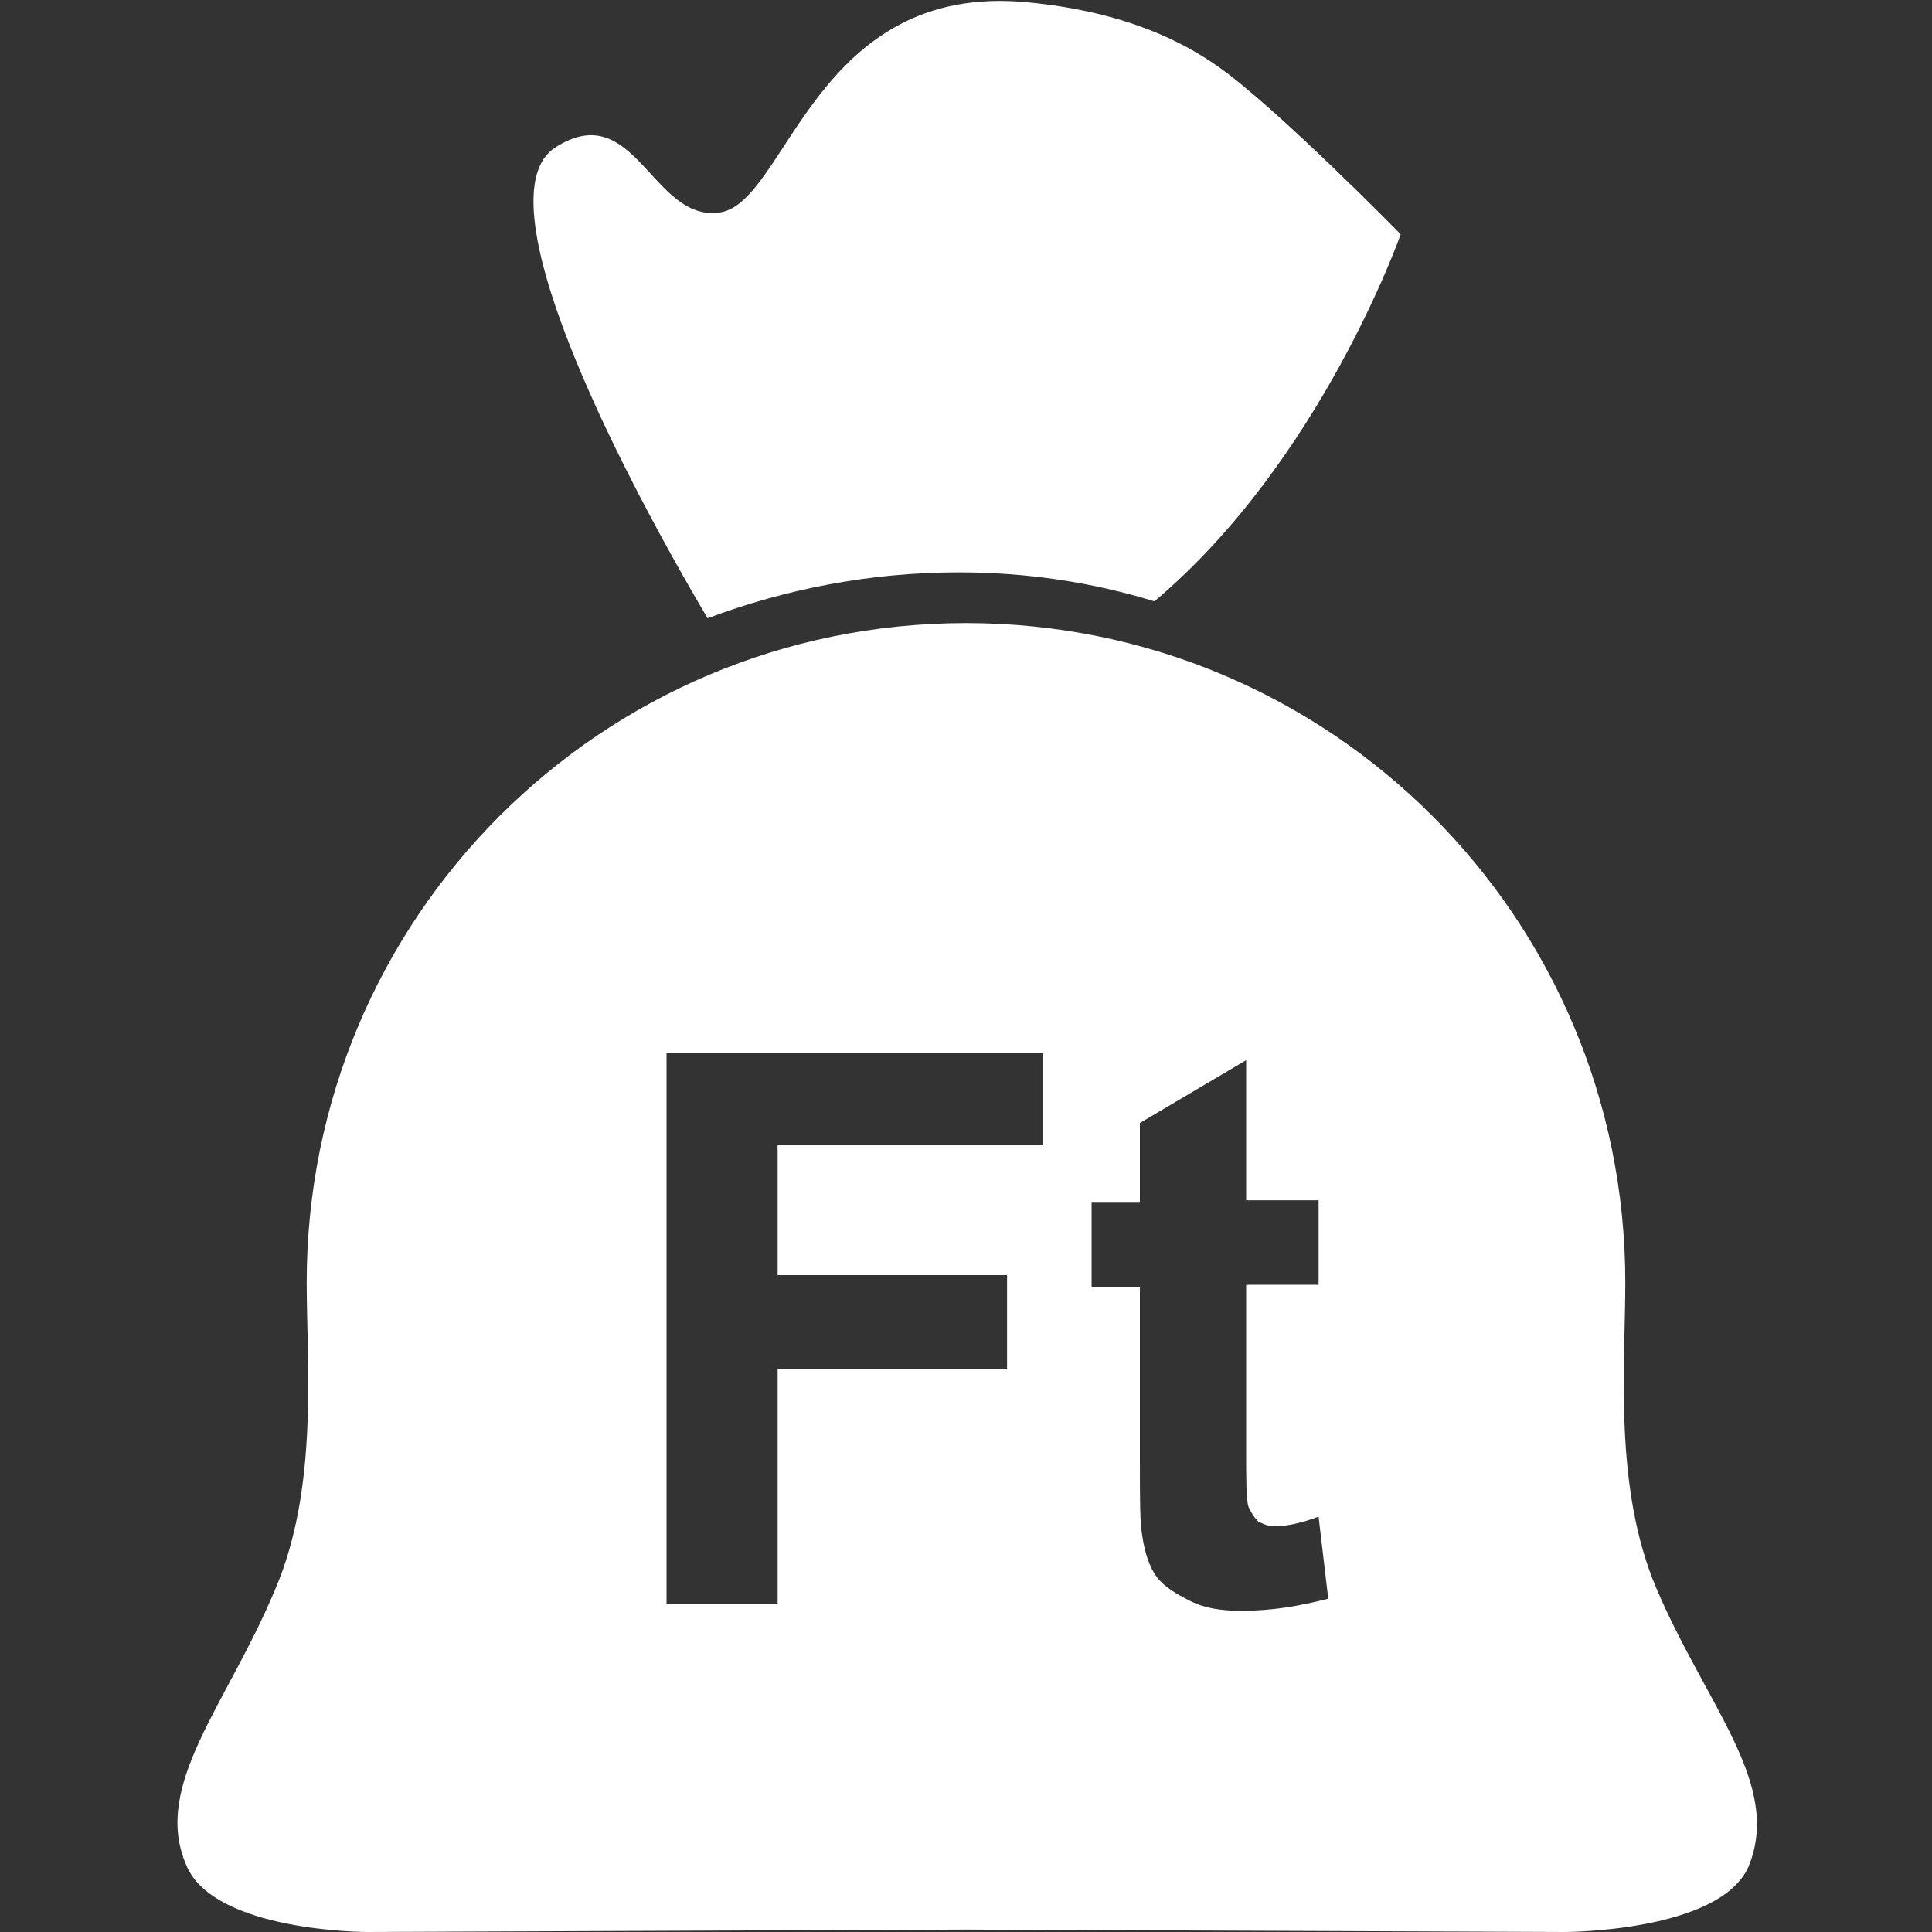
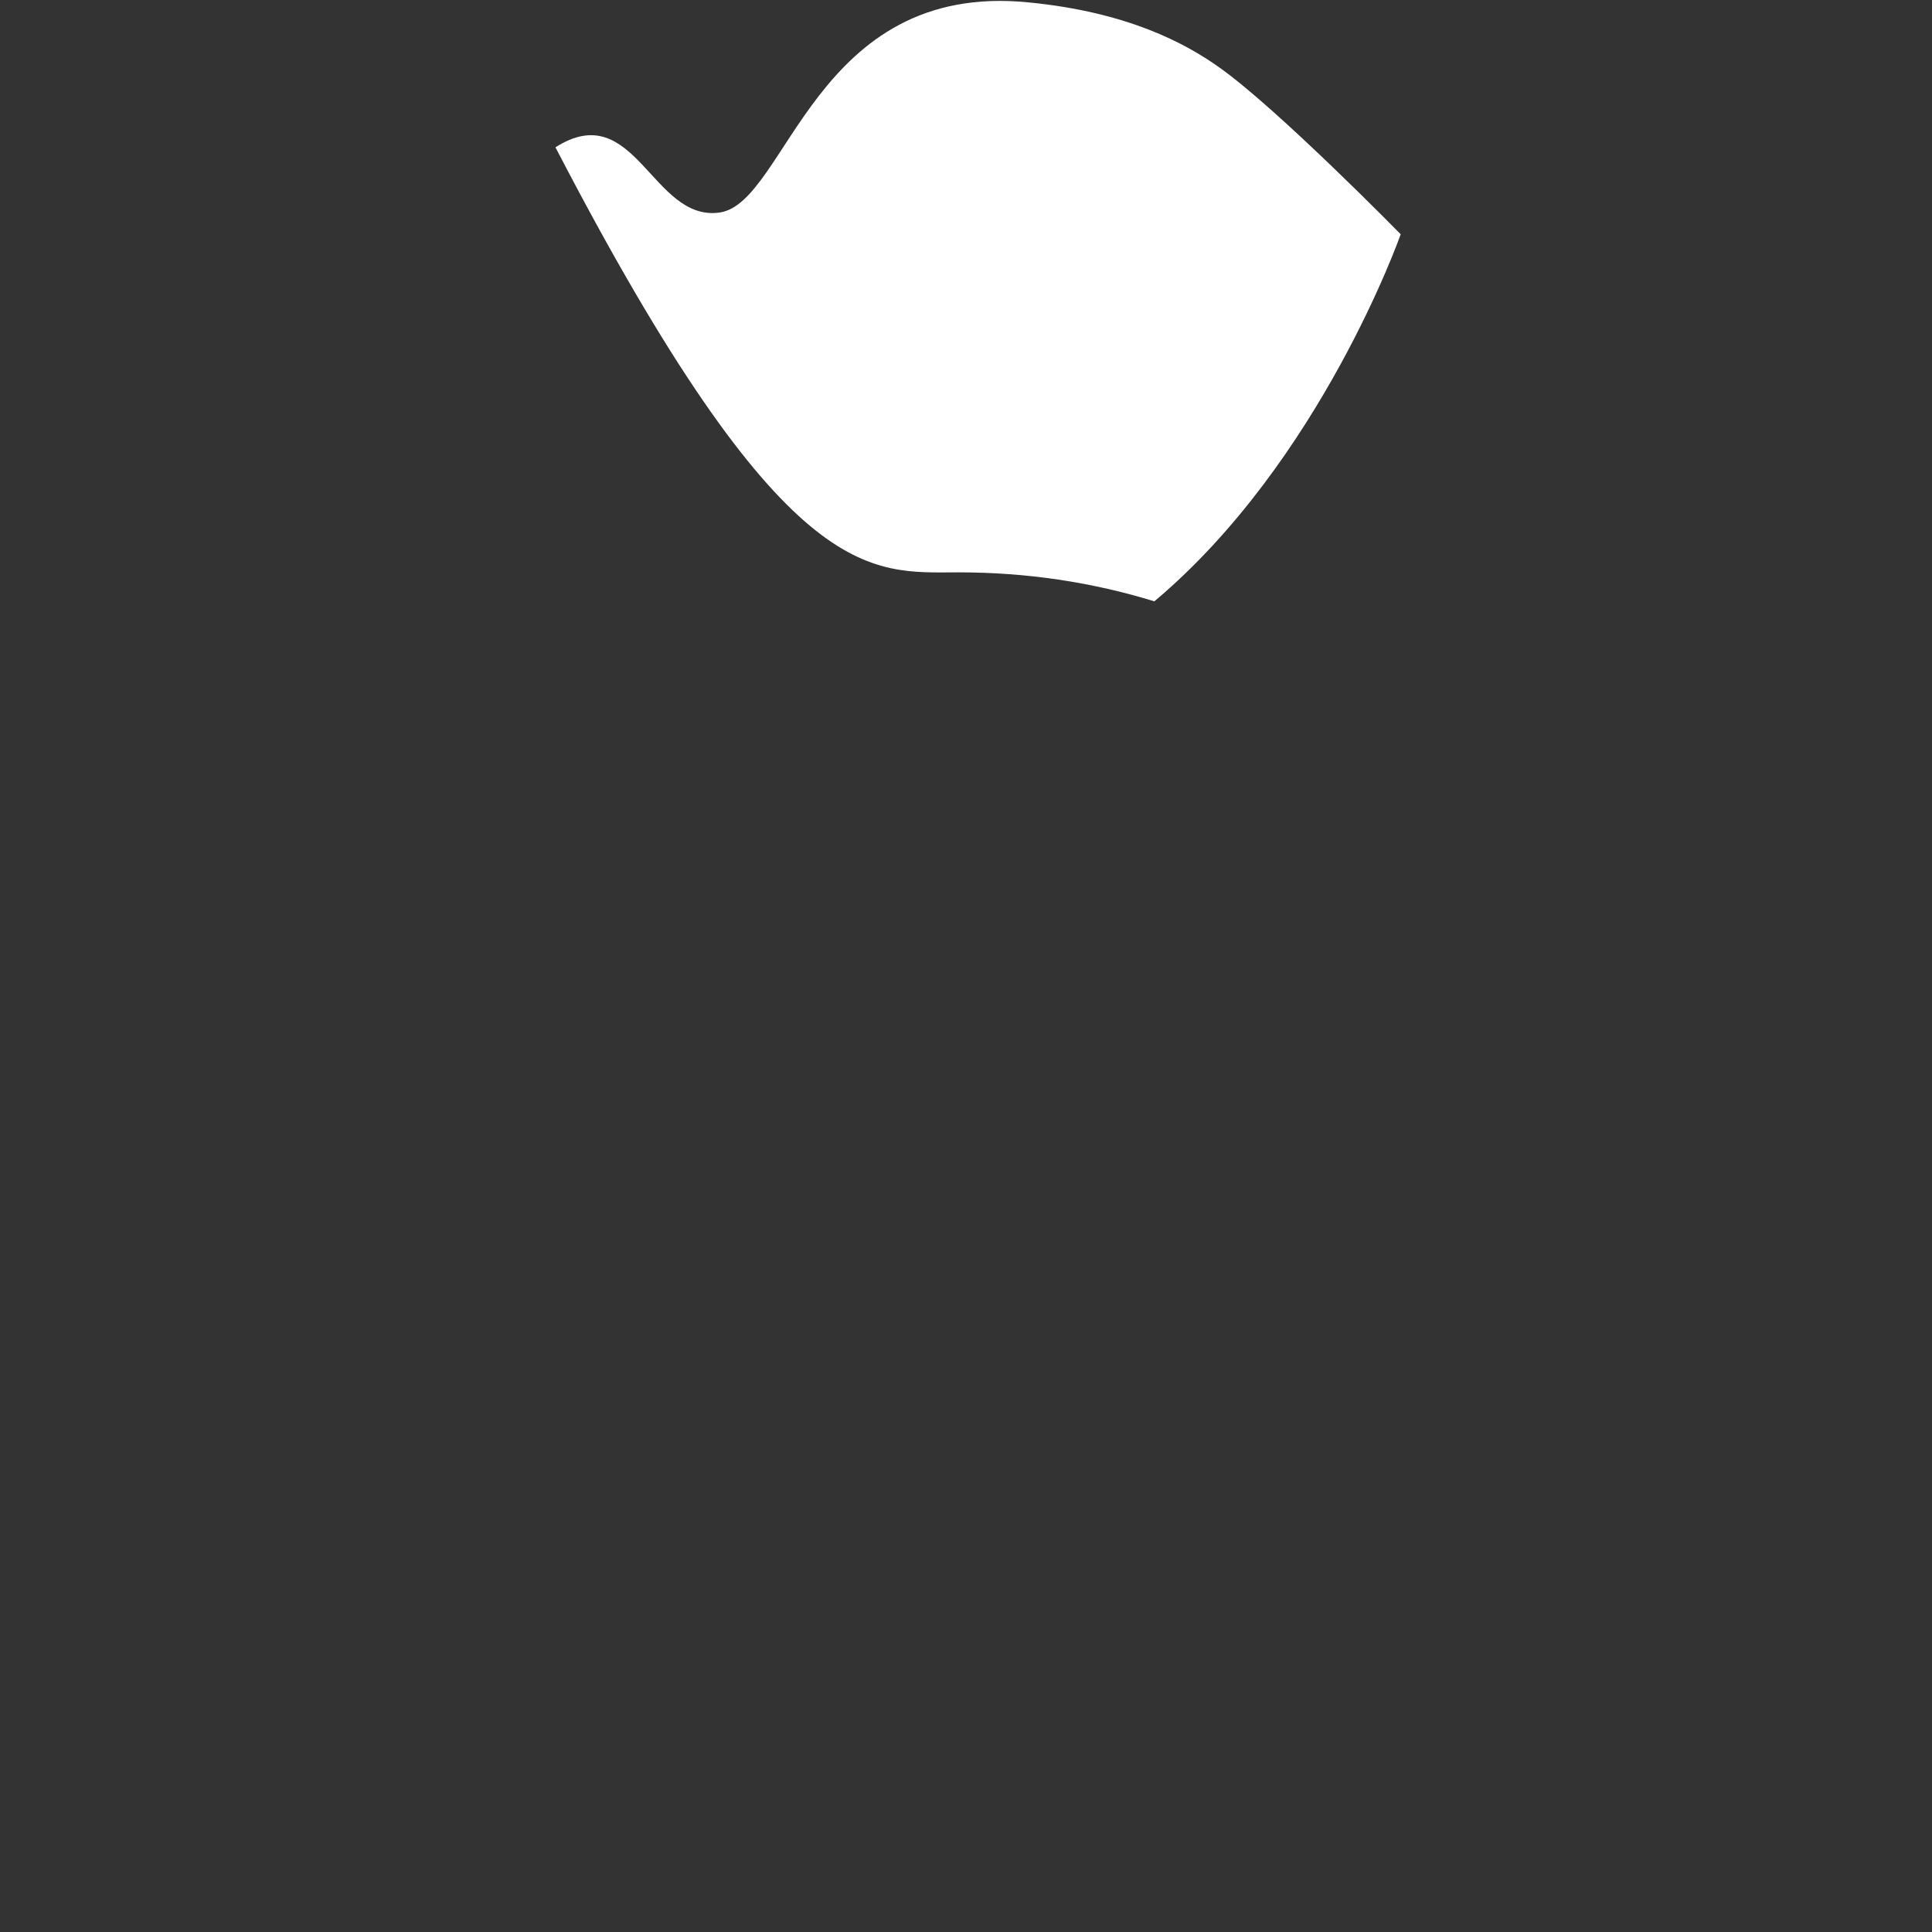
<svg xmlns="http://www.w3.org/2000/svg" version="1.1" id="Layer_1" x="0px" y="0px" width="80" height="80" viewBox="0 0 80 80" enable-background="new 0 0 80 80" xml:space="preserve">
  <rect x="0" y="0" width="80" height="80" fill="#333333" stroke="none" />
  <g>
-     <path fill="#FFFFFF" d="M68.6,65.8c-1.8-4.2-1.3-9.3-1.3-12.7C67.3,38,55.1,25.8,40,25.8S12.7,38,12.7,53.1c0,3.4,0.5,8.5-1.3,12.7   c-2,4.8-5.1,8.1-3.7,11.4C8.8,80,15.2,80,15.2,80L40,79.9L64.8,80c0,0,6.4,0,7.6-2.7C73.8,73.9,70.7,70.7,68.6,65.8z M43.2,47.4   h-11v5.4h9.5v3.9h-9.5v9.7h-4.6V43.6h15.6V47.4z M51.4,66.7c-0.8,0-1.5-0.1-2.1-0.4c-0.6-0.3-1.1-0.6-1.4-1c-0.3-0.4-0.5-1-0.6-1.7   c-0.1-0.5-0.1-1.5-0.1-3.1v-7.2h-2v-3.5h2v-3.3l4.4-2.6v5.8h3v3.5h-3V60c0,1.3,0,2.1,0.1,2.4c0.1,0.2,0.2,0.4,0.4,0.6   c0.2,0.1,0.4,0.2,0.7,0.2c0.4,0,1-0.1,1.8-0.4l0.4,3.4C53.8,66.5,52.7,66.7,51.4,66.7z" />
    <g>
-       <path fill="#FFFFFF" d="M39.7,23.7c2.8,0,5.5,0.4,8.1,1.2C54.7,19.1,58,9.7,58,9.7s-5.1-5.2-7.5-6.9c-1.4-1-3.8-2.3-7.9-2.7    c-8.9-0.9-10,8.3-12.8,8.7c-2.8,0.4-3.5-4.8-6.8-2.7c-3.1,2,2.4,12.9,6.3,19.5C32.5,24.4,36,23.7,39.7,23.7z" />
+       <path fill="#FFFFFF" d="M39.7,23.7c2.8,0,5.5,0.4,8.1,1.2C54.7,19.1,58,9.7,58,9.7s-5.1-5.2-7.5-6.9c-1.4-1-3.8-2.3-7.9-2.7    c-8.9-0.9-10,8.3-12.8,8.7c-2.8,0.4-3.5-4.8-6.8-2.7C32.5,24.4,36,23.7,39.7,23.7z" />
    </g>
  </g>
</svg>